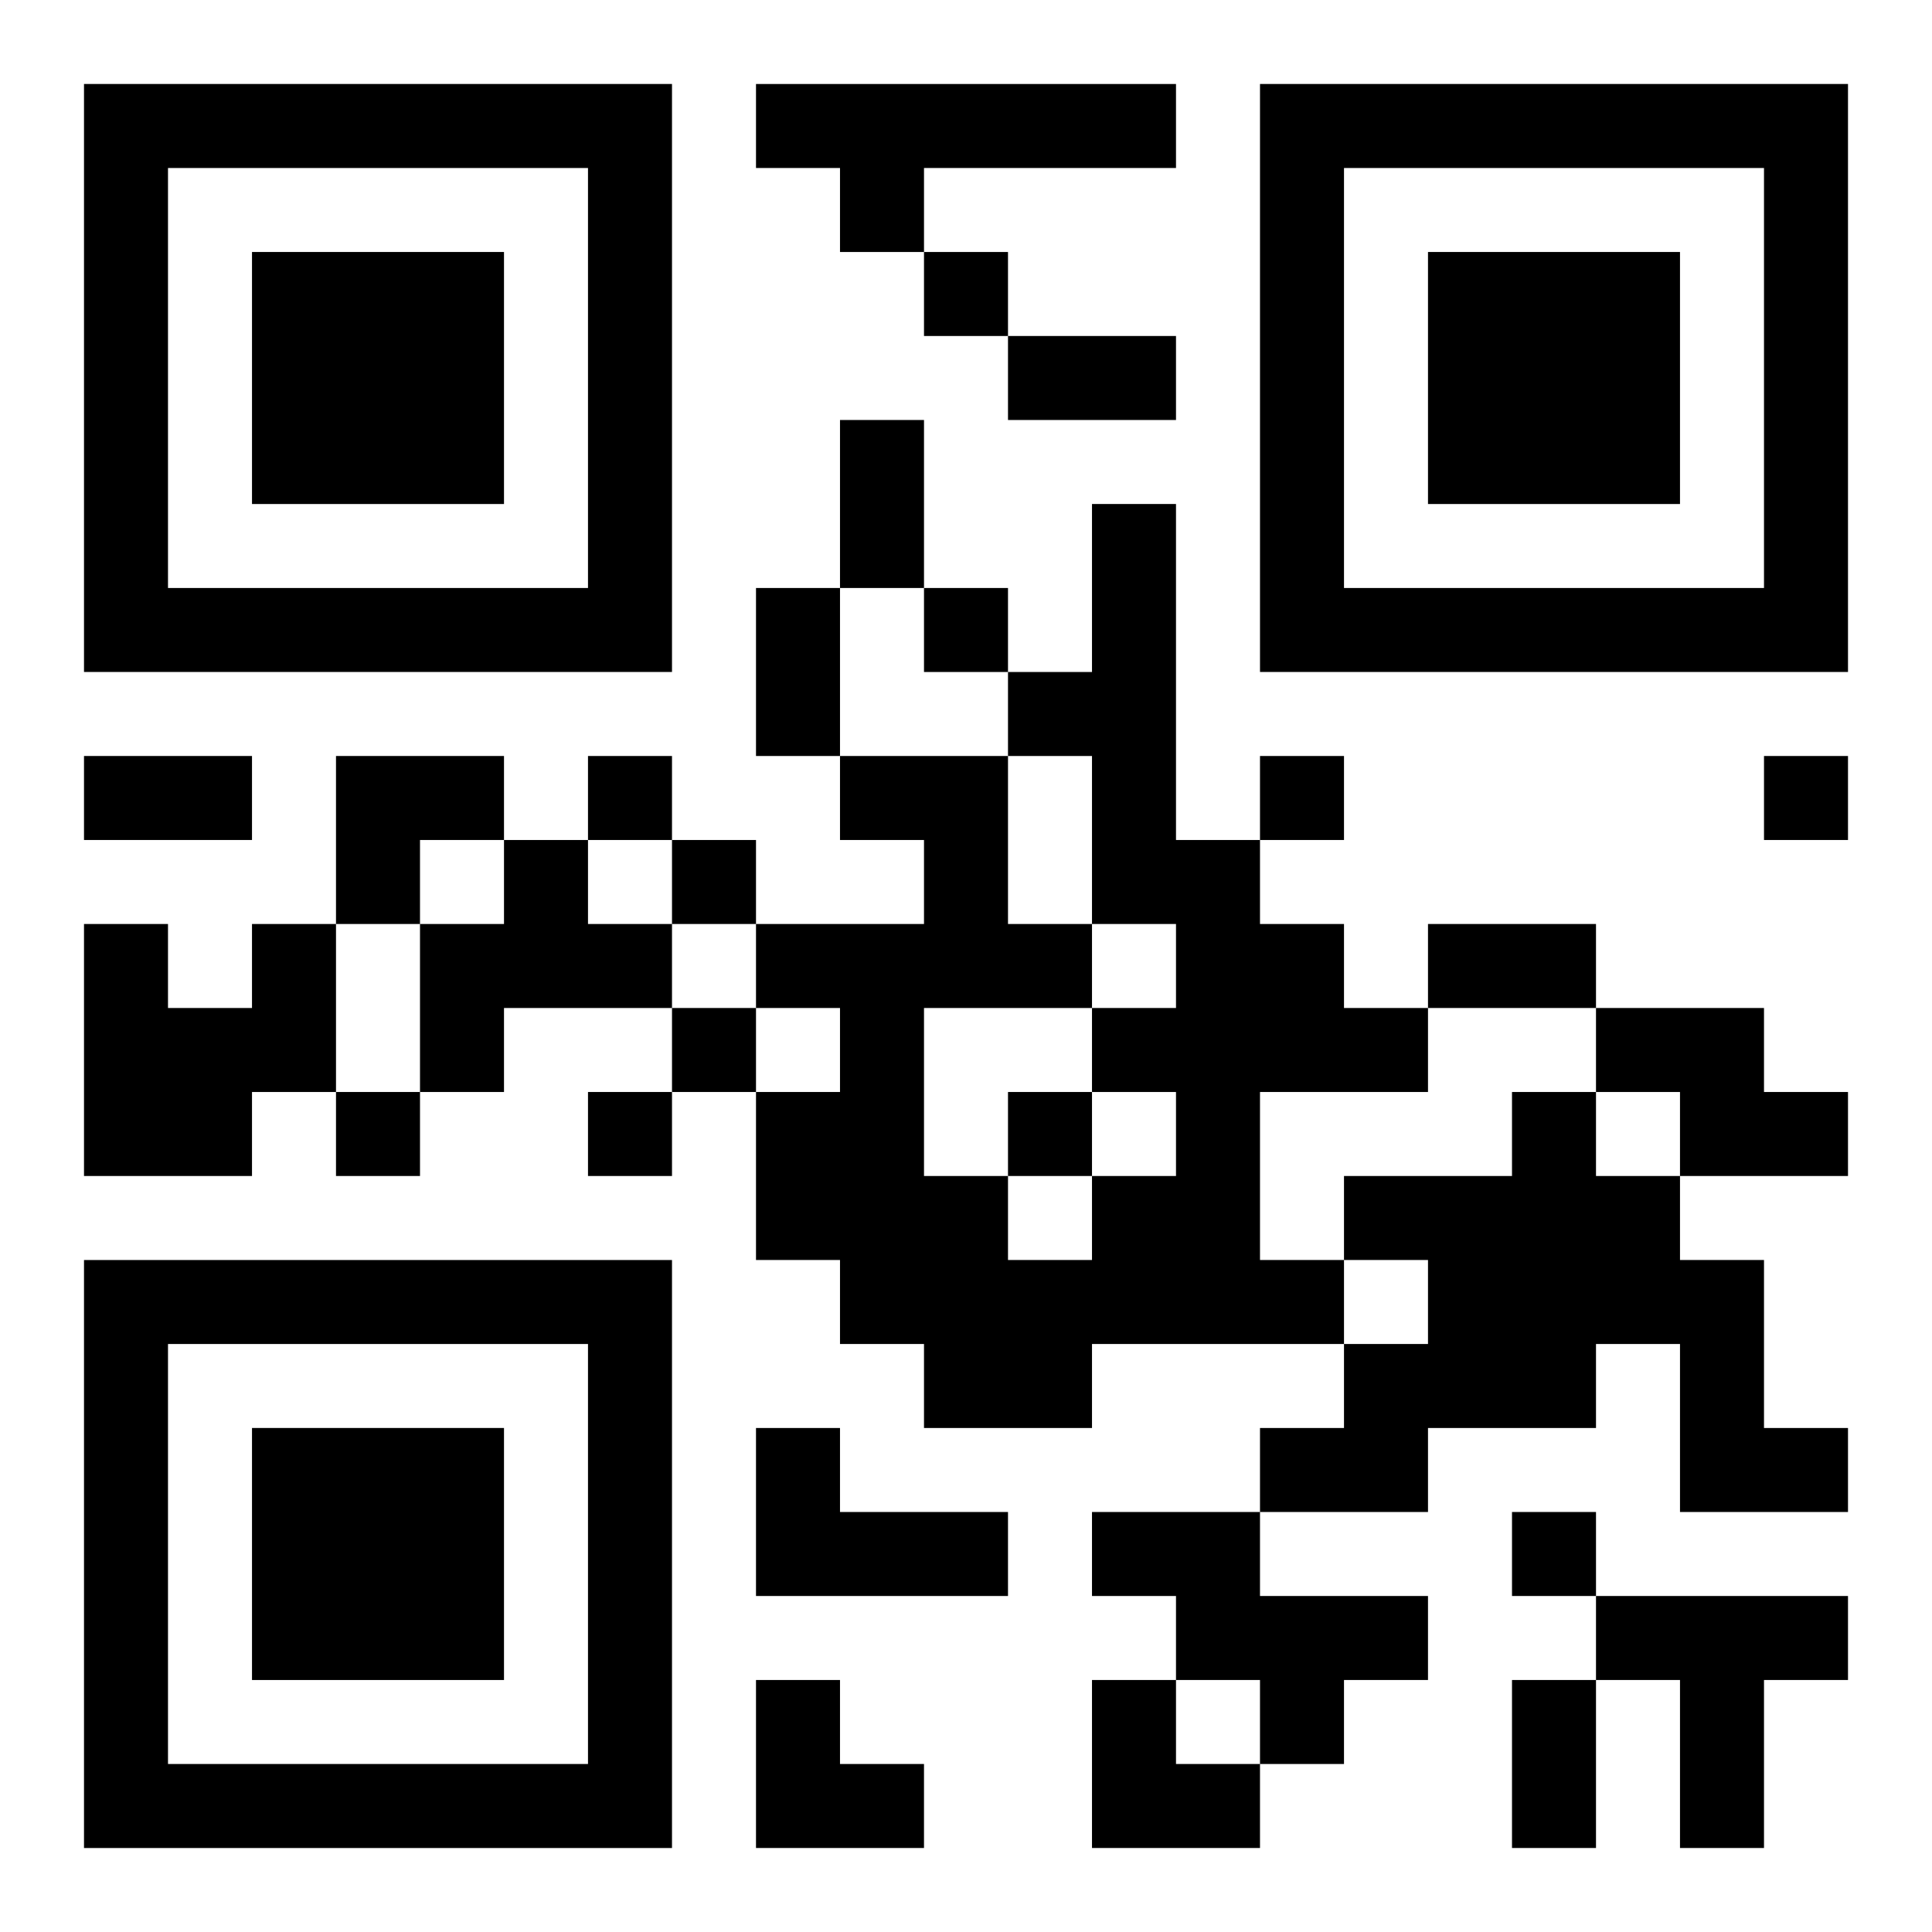
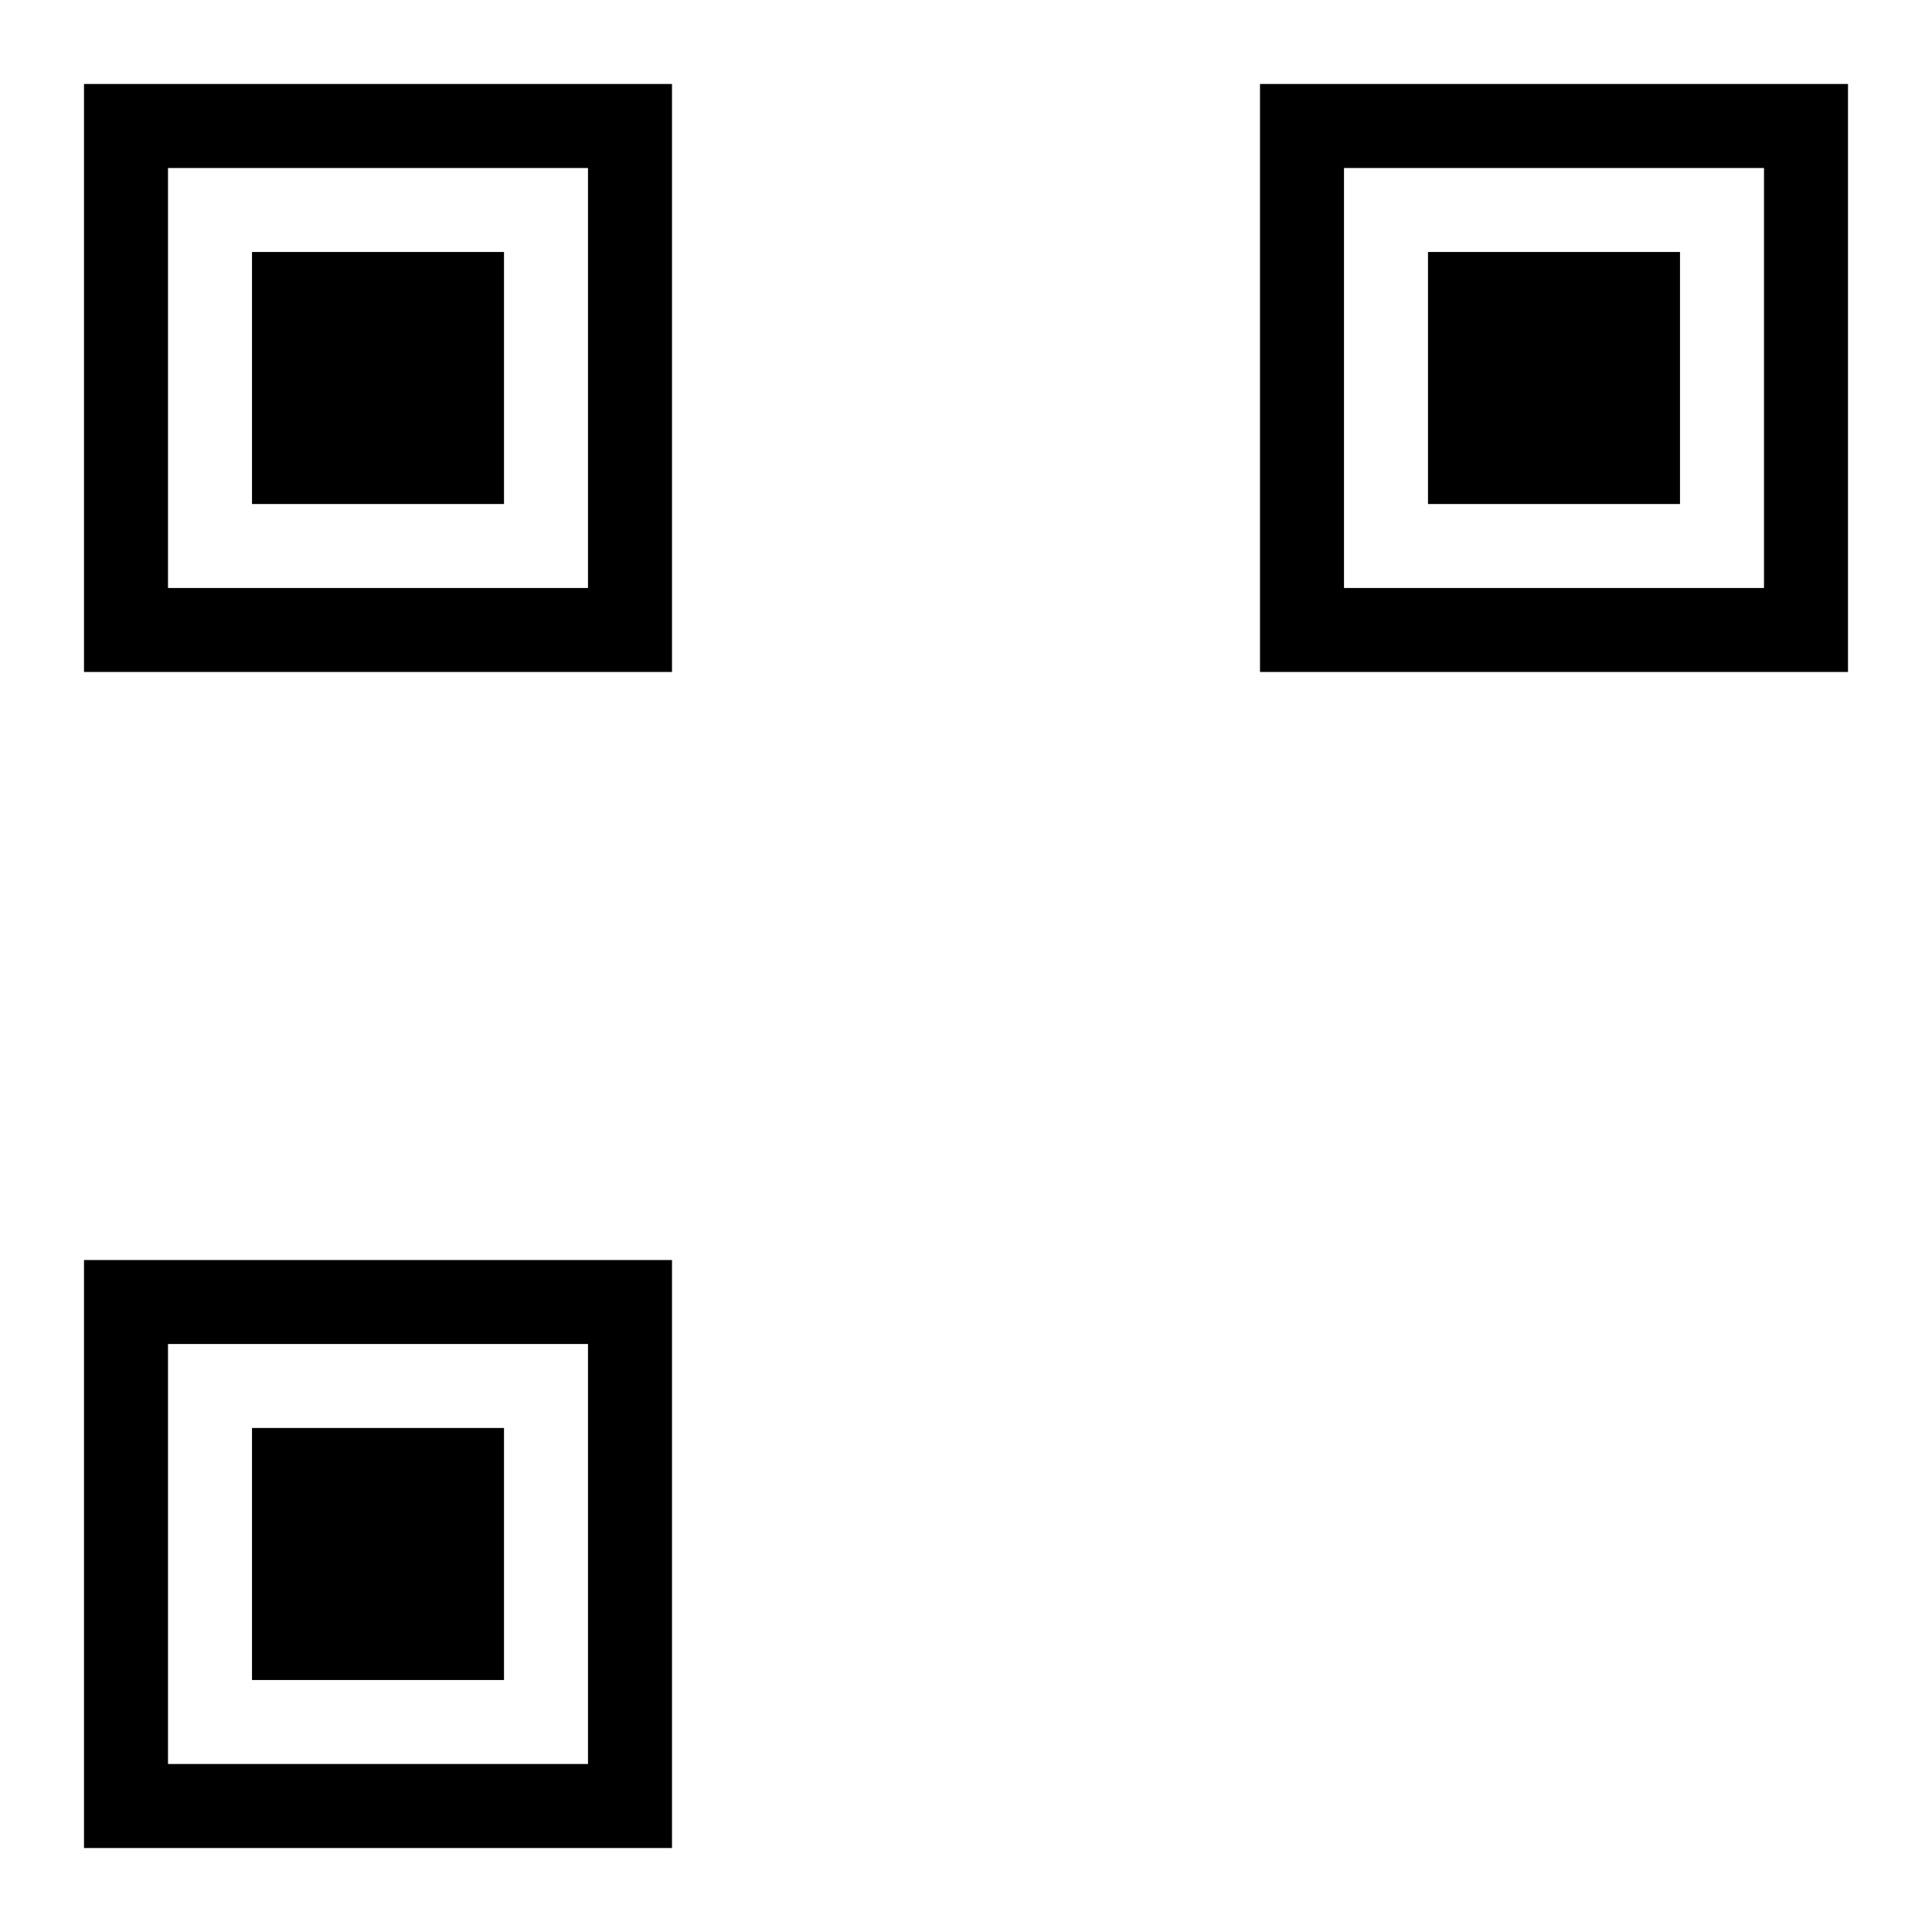
<svg xmlns="http://www.w3.org/2000/svg" xmlns:xlink="http://www.w3.org/1999/xlink" width="250" height="250" baseProfile="full" version="1.1" viewBox="-1 -1 23 23">
  <symbol id="a">
    <path d="m0 7v7h7v-7h-7zm1 1h5v5h-5v-5zm1 1v3h3v-3h-3z" />
  </symbol>
  <use y="-7" xlink:href="#a" />
  <use y="7" xlink:href="#a" />
  <use x="14" y="-7" xlink:href="#a" />
-   <path d="m8 0h5v1h-3v1h-1v-1h-1v-1m4 5h1v4h1v1h1v1h1v1h-2v2h1v1h-3v1h-2v-1h-1v-1h-1v-2h1v-1h-1v-1h2v-1h-1v-1h2v2h1v1h1v-1h-1v-2h-1v-1h1v-2m0 7v-1h-2v2h1v1h1v-1h1v-1h-1m-7-3h1v1h1v1h-2v1h-1v-2h1v-1m-3 1h1v2h-1v1h-2v-3h1v1h1v-1m16 1h2v1h1v1h-2v-1h-1v-1m-1 1h1v1h1v1h1v2h1v1h-2v-2h-1v1h-2v1h-2v-1h1v-1h1v-1h-1v-1h2v-1m-9 4h1v1h2v1h-3v-2m4 1h2v1h2v1h-1v1h-1v-1h-1v-1h-1v-1m6 1h3v1h-1v2h-1v-2h-1v-1m-8-16v1h1v-1h-1m0 4v1h1v-1h-1m-4 2v1h1v-1h-1m8 0v1h1v-1h-1m6 0v1h1v-1h-1m-13 1v1h1v-1h-1m0 2v1h1v-1h-1m-4 1v1h1v-1h-1m3 0v1h1v-1h-1m5 0v1h1v-1h-1m6 5v1h1v-1h-1m-6-14h2v1h-2v-1m-2 1h1v2h-1v-2m-1 2h1v2h-1v-2m-8 2h2v1h-2v-1m16 2h2v1h-2v-1m1 9h1v2h-1v-2m-14-11h2v1h-1v1h-1zm5 11h1v1h1v1h-2zm4 0h1v1h1v1h-2z" />
</svg>